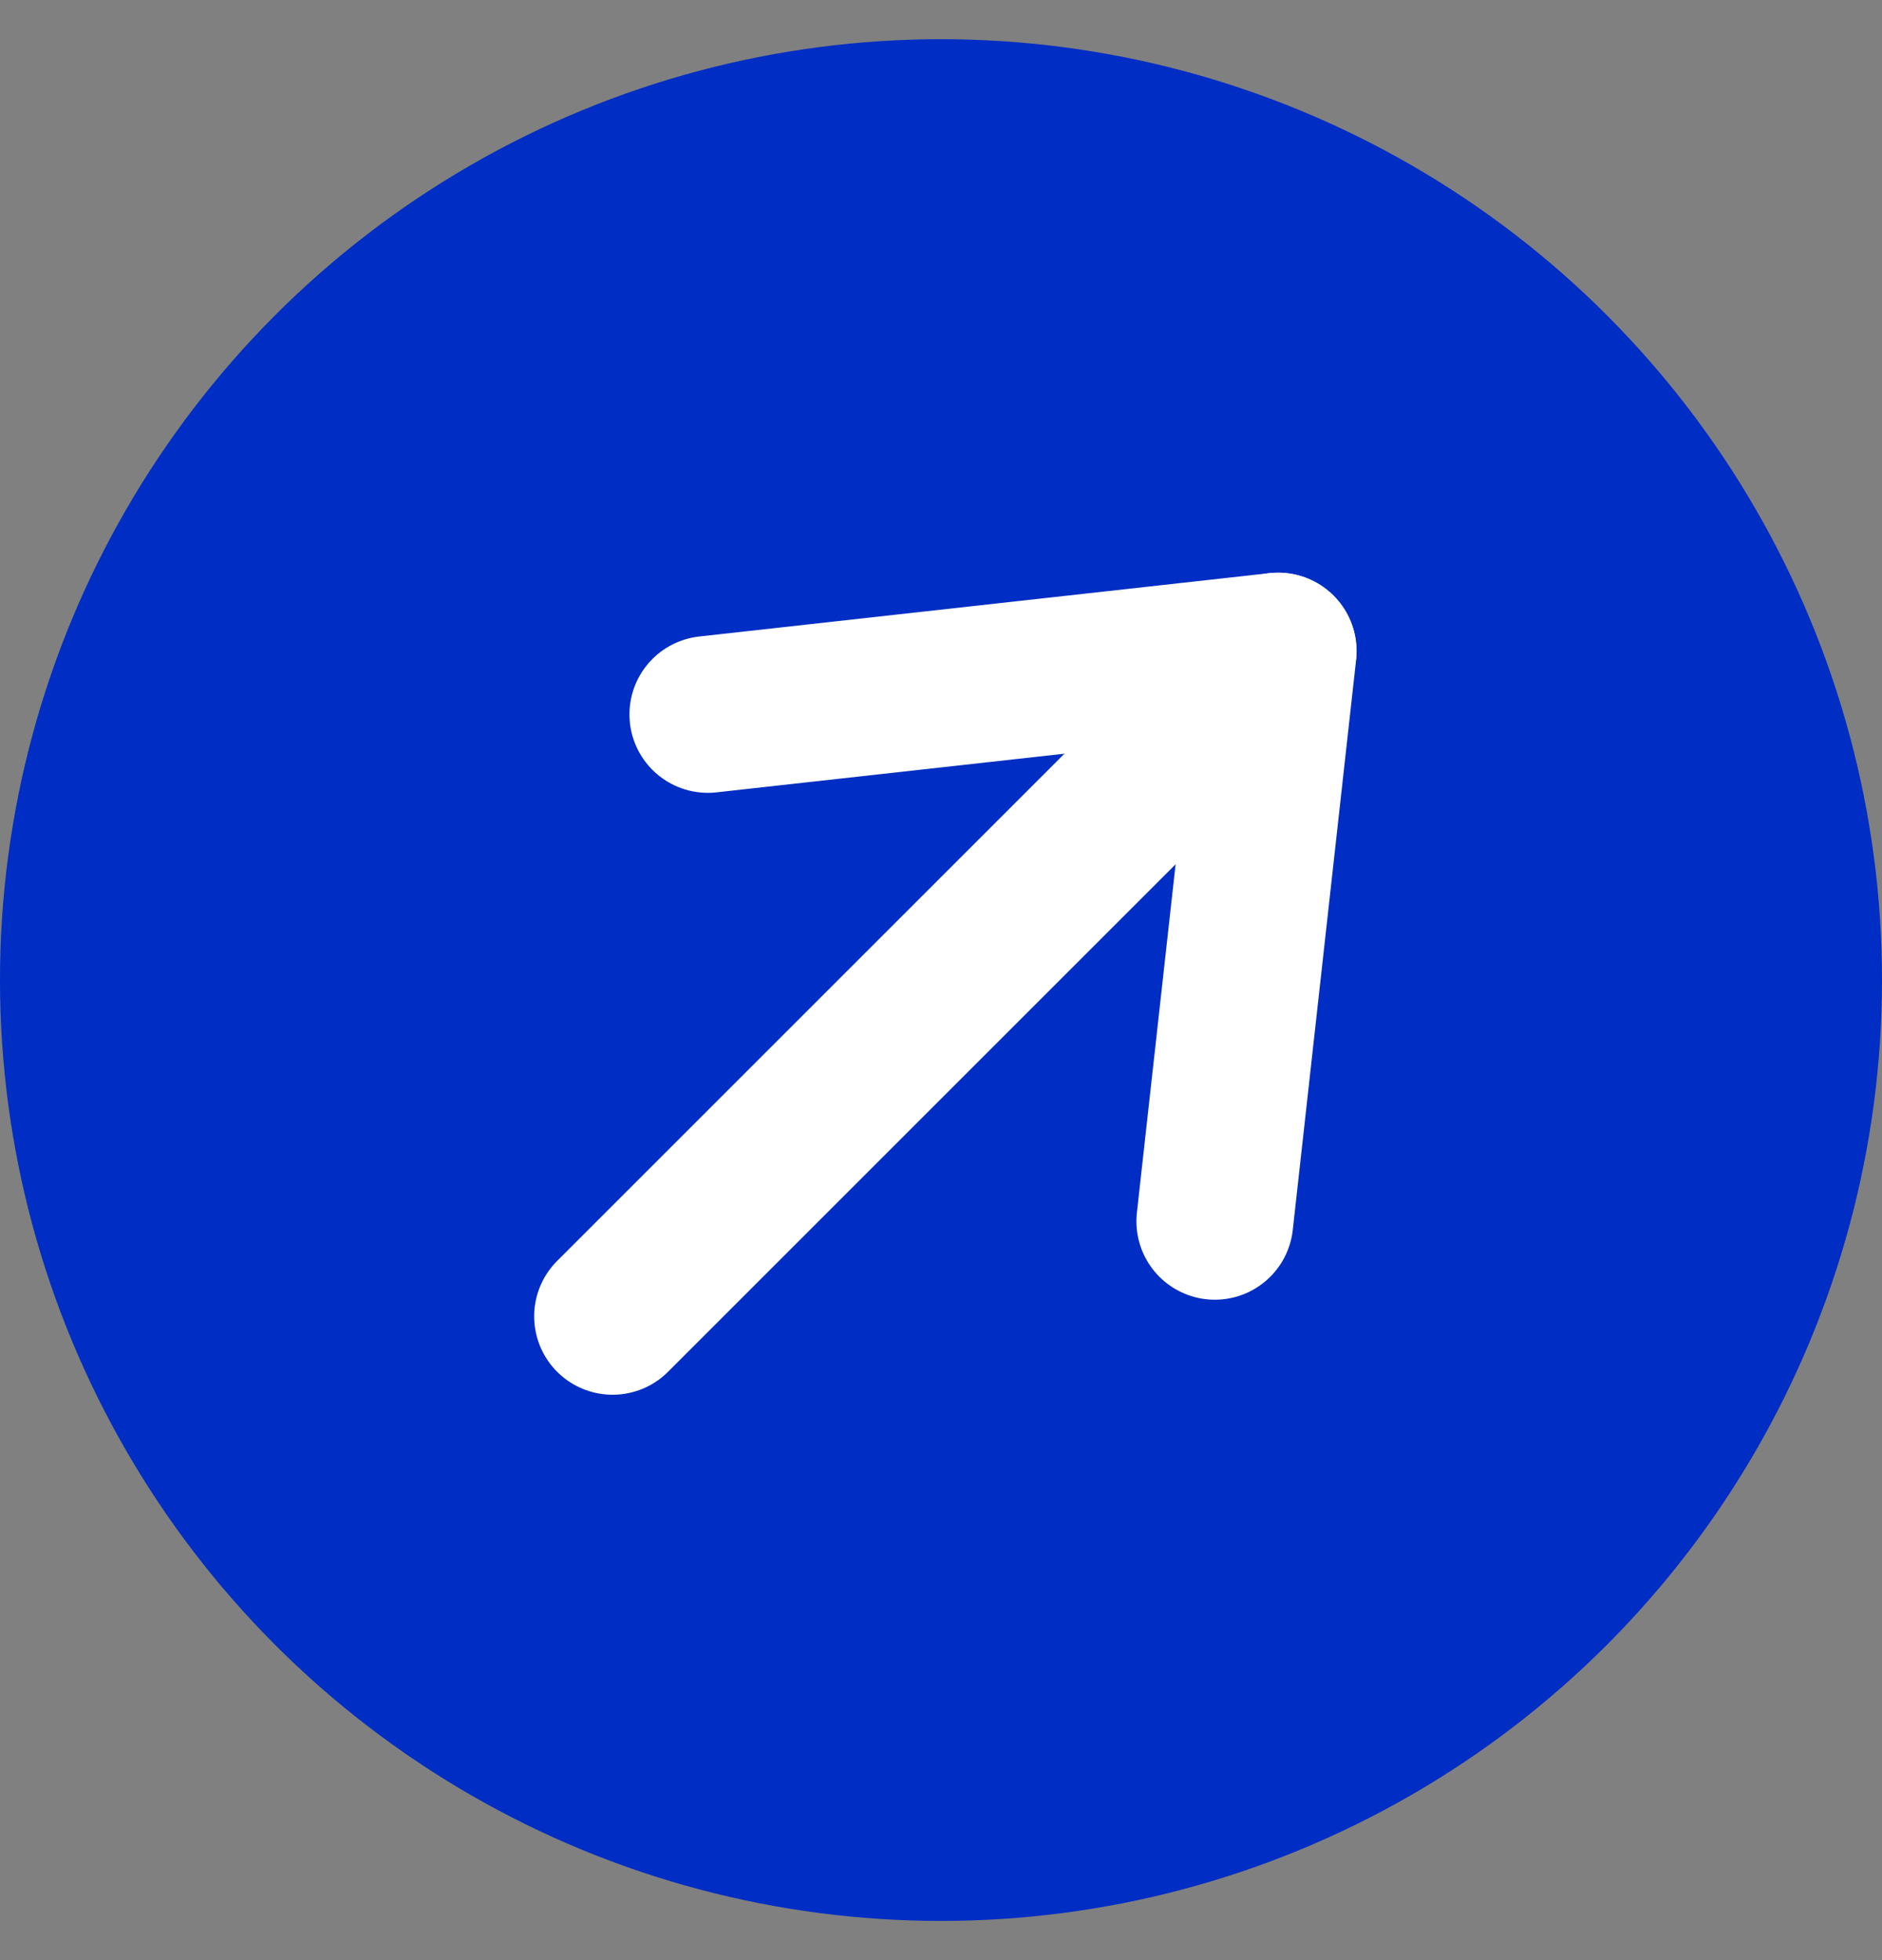
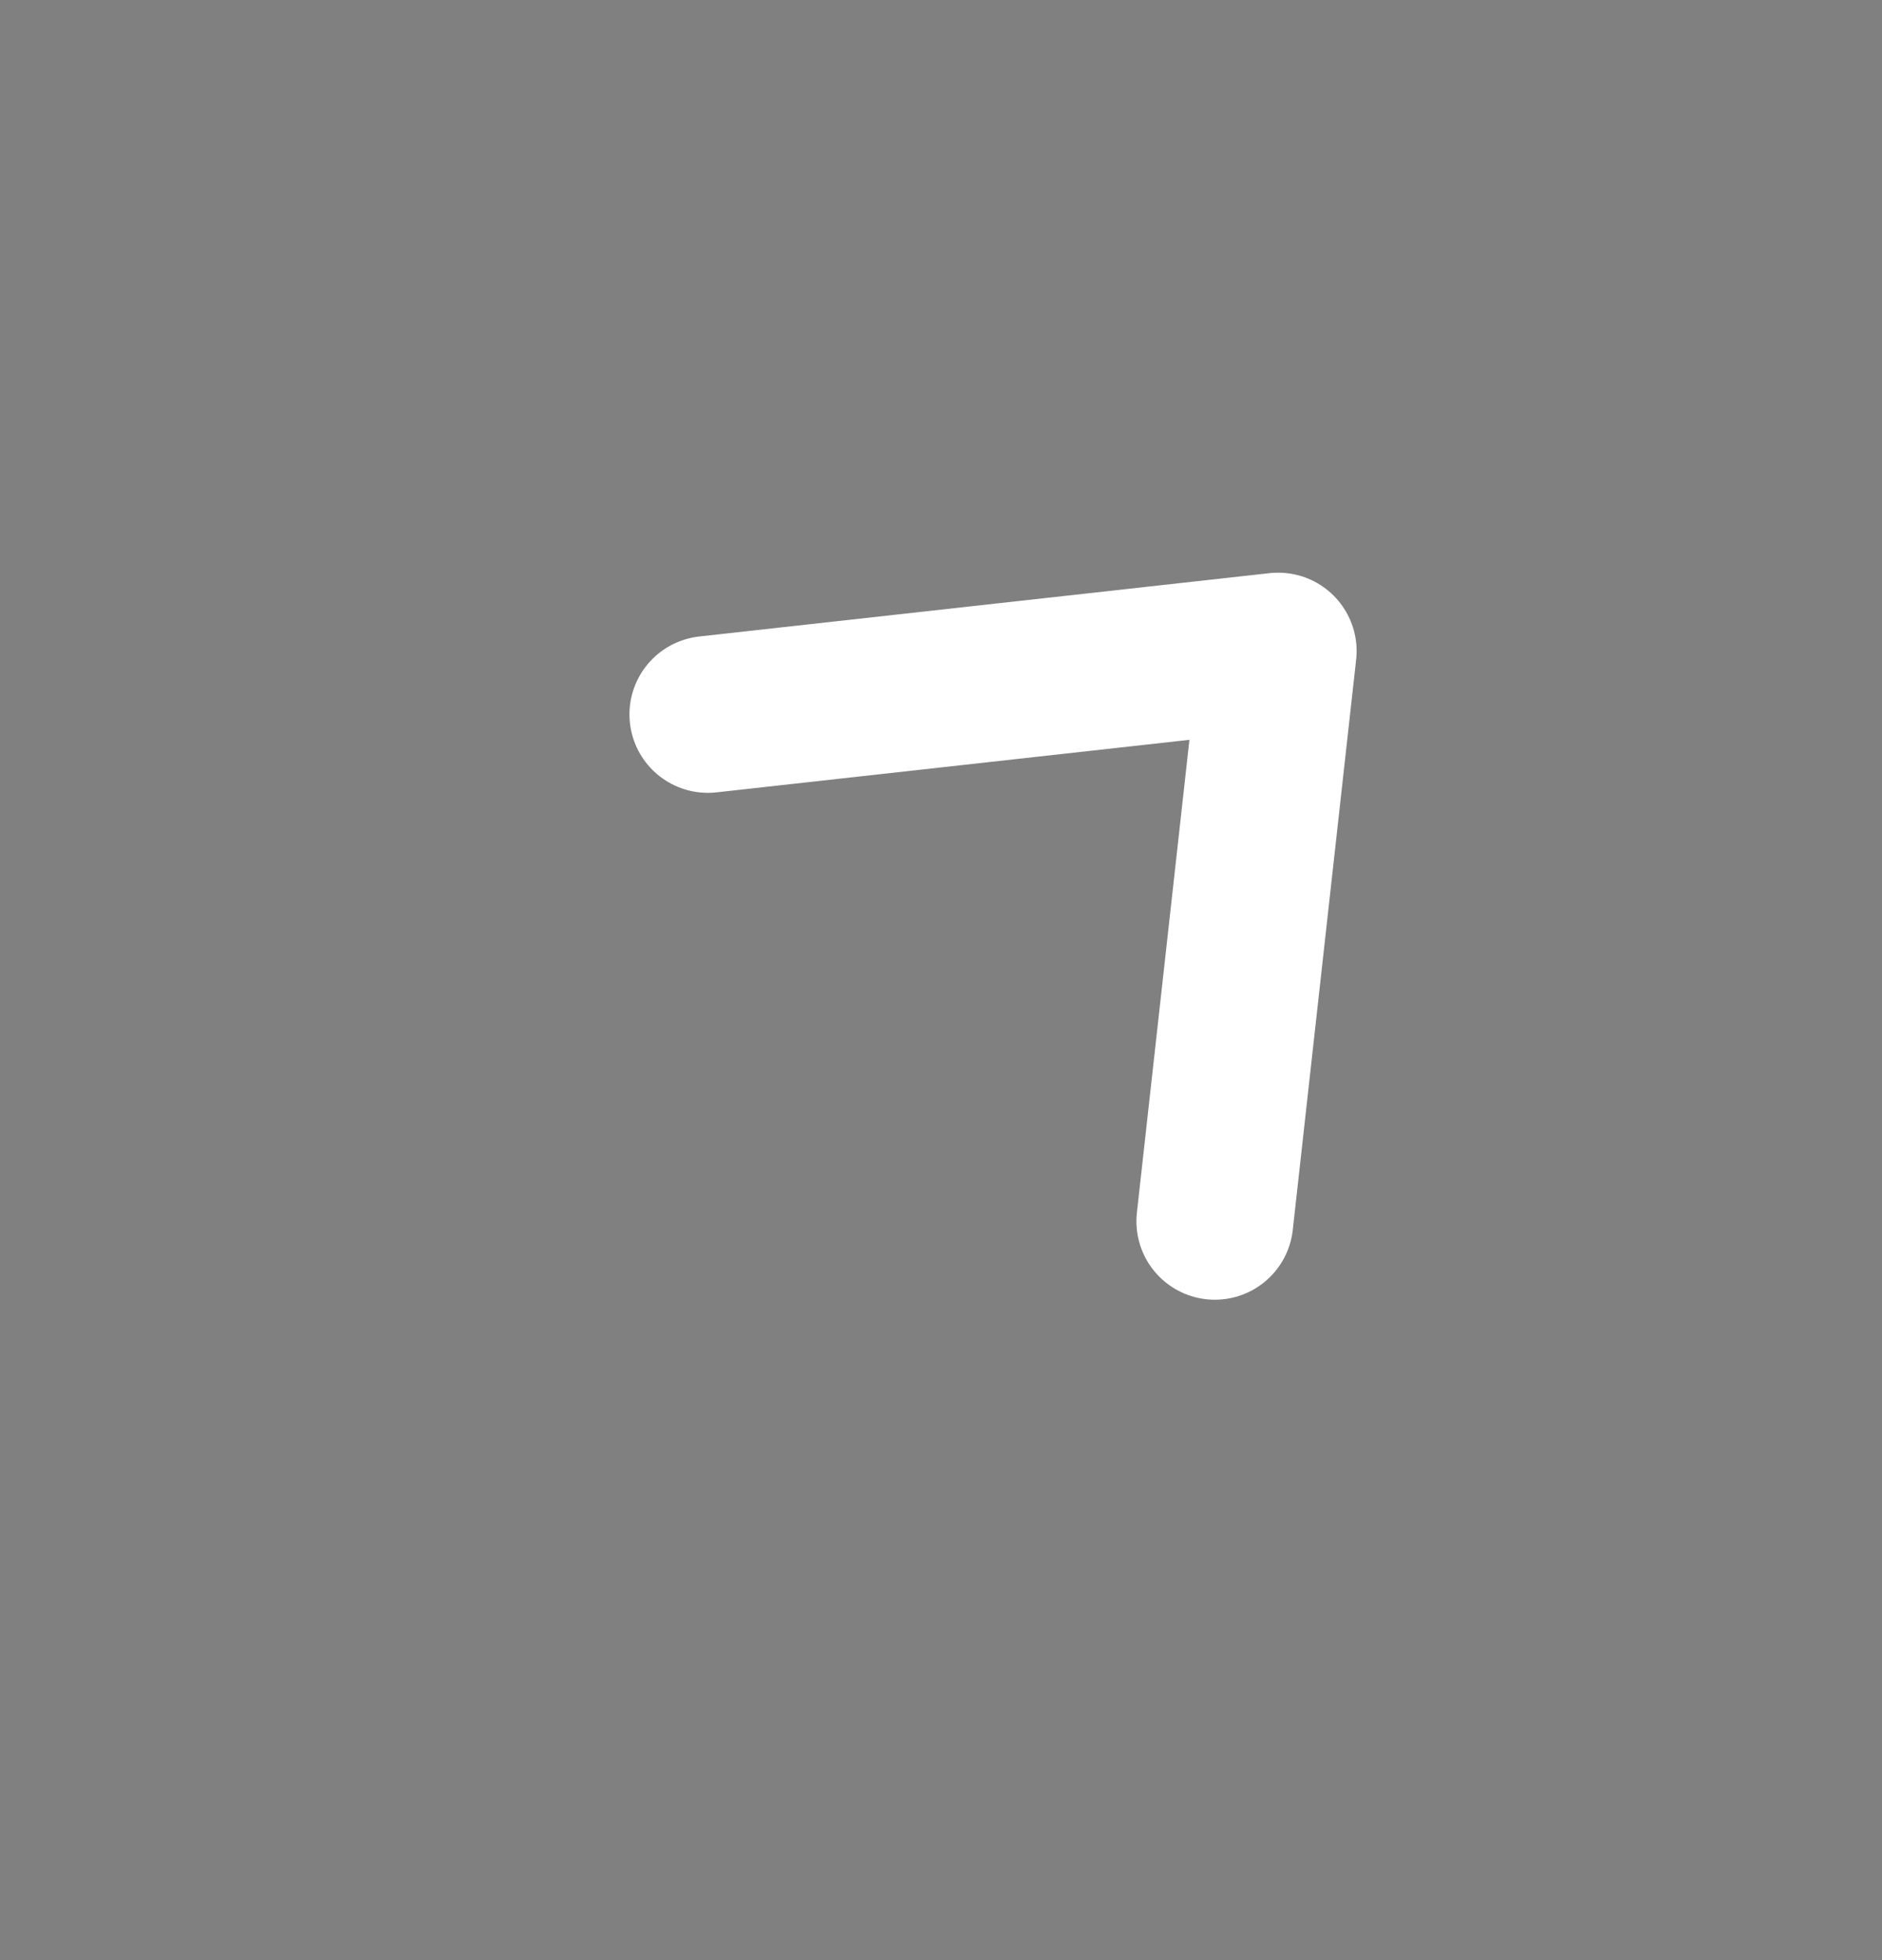
<svg xmlns="http://www.w3.org/2000/svg" width="24" height="25" viewBox="0 0 24 25" fill="none">
  <rect x="0" y="0" width="24" height="25" fill="#808080" stroke="none" />
  <g id="Group 399">
-     <circle id="Ellipse 113" cx="12" cy="12.5" r="12" fill="#002DC3" />
    <g id="Group 332">
      <path id="Vector 15" d="M9.027 9.112L16.3 8.304L15.492 15.577" stroke="white" stroke-width="2" stroke-linecap="round" stroke-linejoin="round" />
-       <path id="Vector 42" d="M16.297 8.304L7.812 16.789" stroke="white" stroke-width="2" stroke-linecap="round" />
    </g>
  </g>
</svg>